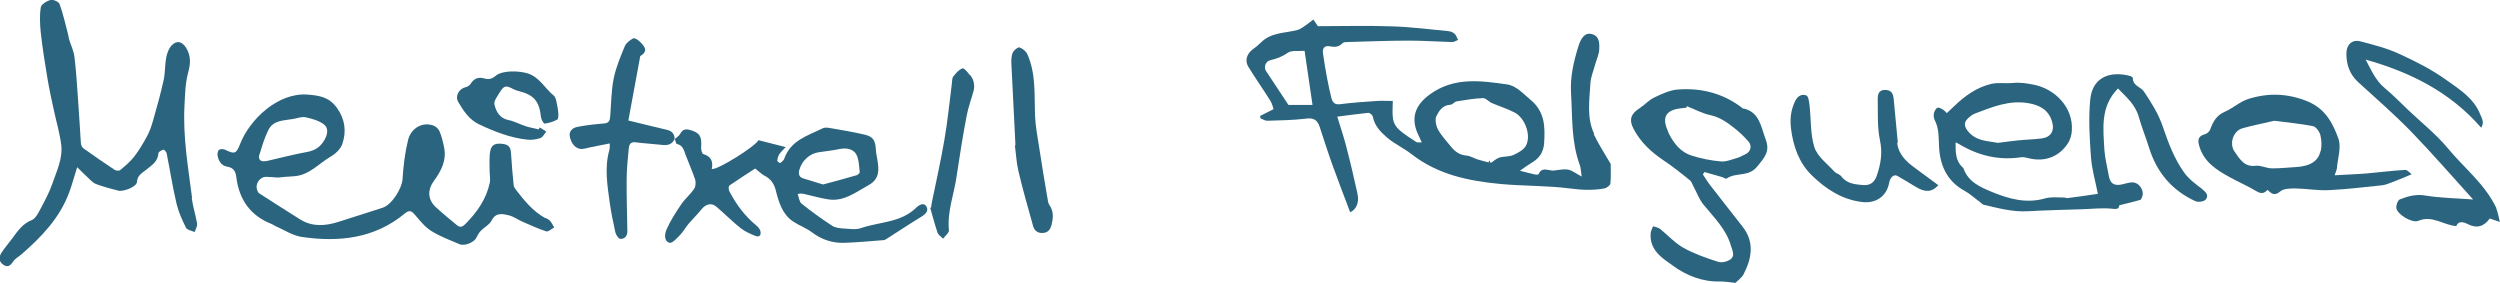
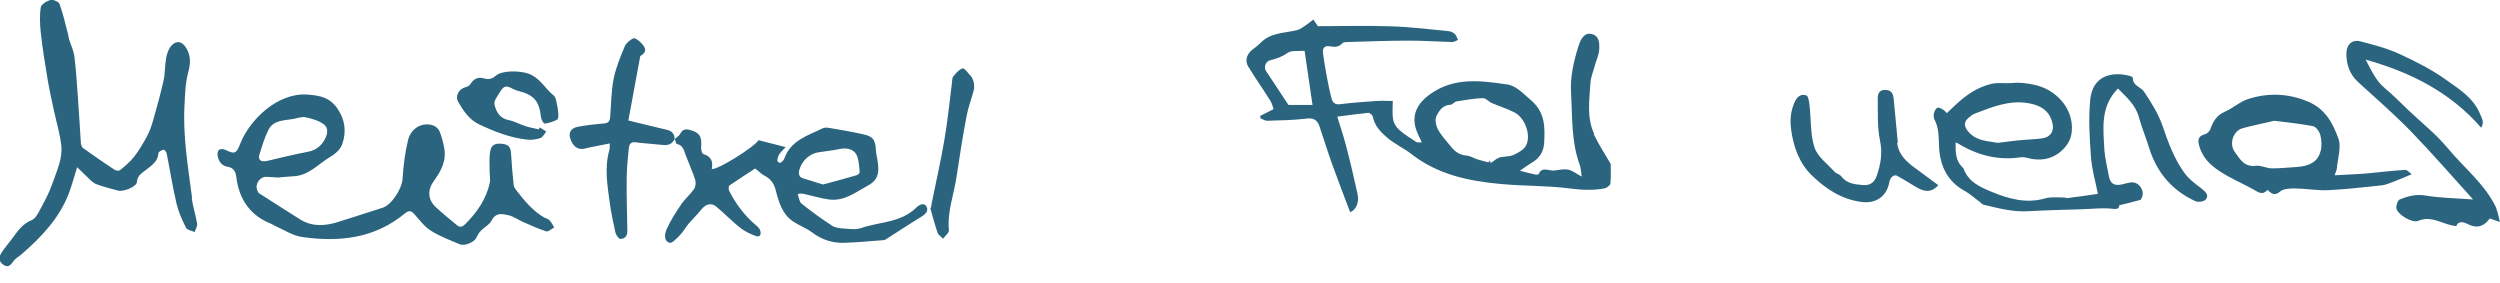
<svg xmlns="http://www.w3.org/2000/svg" id="Capa_1" viewBox="0 0 176.57 20">
  <defs>
    <clipPath id="clippath">
      <rect width="176.57" height="20" style="fill:none;" />
    </clipPath>
  </defs>
  <g style="clip-path:url(#clippath);">
    <g>
      <path d="M112.59,9.45c-.54-1.15-.33-2.39-.26-3.6,.03-.43,.22-.86,.33-1.29,.1-.36,.28-.72,.29-1.08,.02-.45,.02-.98-.6-1.09-.38-.07-.68,.24-.88,.91-.33,1.07-.58,2.15-.51,3.28,.1,1.71,.01,3.44,.62,5.08,.08,.22,.08,.48,.13,.81-.37-.19-.65-.43-.96-.49-.34-.06-.71,.04-1.06,.07-.03,0-.06,0-.1-.01-.34-.03-.72-.23-.92,.26-.02,.04-.15,.04-.23,.03-.32-.07-.65-.16-1.09-.27,.34-.24,.6-.43,.87-.59,.52-.31,.8-.75,.84-1.37,.07-1.15,.06-2.2-.96-3.05-.53-.44-1.01-1-1.67-1.09-1.86-.26-3.74-.54-5.46,.72-1.01,.74-1.36,1.65-.81,2.82,.07,.16,.15,.32,.26,.56-.19-.01-.32,.02-.39-.03-.42-.28-.86-.54-1.23-.88-.2-.18-.37-.47-.41-.73-.07-.41-.02-.84-.02-1.29-.38,0-.75-.02-1.1,0-.88,.06-1.76,.12-2.63,.23-.37,.05-.52-.13-.6-.42-.12-.47-.22-.94-.31-1.42-.11-.58-.21-1.17-.29-1.76-.05-.35,.11-.56,.48-.49,.34,.07,.64,.06,.9-.22,.06-.07,.21-.08,.32-.08,1.45-.04,2.9-.1,4.35-.1,1.03,0,2.05,.07,3.07,.1,.14,0,.28-.09,.42-.15-.08-.15-.13-.33-.24-.43-.11-.1-.29-.18-.44-.19-1.34-.13-2.69-.3-4.03-.34-1.75-.06-3.51-.01-5.19-.01-.12-.18-.22-.33-.32-.47-.17,.13-.33,.26-.5,.38-.2,.13-.4,.3-.63,.36-.88,.23-1.86,.16-2.58,.89-.18,.18-.39,.35-.6,.5-.39,.3-.54,.78-.29,1.19,.5,.82,1.05,1.6,1.56,2.41,.13,.2,.18,.46,.23,.6-.38,.19-.67,.34-.95,.48l.03,.17c.16,.06,.32,.17,.47,.17,.92-.03,1.84-.04,2.74-.15,.52-.07,.8,.08,.96,.56,.3,.9,.58,1.8,.9,2.69,.4,1.11,.83,2.22,1.26,3.36,.4-.16,.66-.67,.52-1.29-.25-1.15-.52-2.3-.82-3.44-.17-.65-.39-1.29-.61-2.02,.79-.1,1.49-.2,2.2-.27,.1,0,.29,.16,.31,.27,.12,.65,.56,1.09,1,1.47,.53,.46,1.19,.75,1.75,1.19,1.84,1.43,4,1.88,6.22,2.09,1.64,.16,3.31,.11,4.93,.32,.84,.11,1.64,.15,2.45,0,.17-.03,.42-.22,.43-.35,.05-.5,.02-1.01,.02-1.38-.42-.73-.86-1.39-1.19-2.09h0Zm-21.59-2.04c-.57-.87-1.08-1.63-1.58-2.39-.18-.27-.04-.68,.28-.76,.44-.11,.84-.24,1.23-.52,.29-.21,.78-.11,1.21-.15,.19,1.28,.37,2.56,.56,3.82h-1.7Zm14.88,3.73c-.19,.05-.35,.22-.59,.37,0,.01-.04-.08-.1-.18l-.06,.14c-.26-.07-.52-.13-.77-.21-.26-.08-.51-.25-.78-.27-.46-.04-.8-.26-1.08-.61-.32-.4-.68-.77-.93-1.22-.15-.27-.24-.72-.12-.96,.18-.36,.44-.78,.98-.8,.15,0,.29-.21,.45-.24,.62-.1,1.25-.21,1.87-.23,.2,0,.4,.26,.62,.35,.53,.23,1.1,.4,1.61,.67,.73,.38,1.18,1.61,.8,2.33-.16,.3-.56,.52-.9,.67-.31,.13-.68,.09-1.01,.18h0Z" style="fill:#2b647e;" />
      <path d="M38.5,15.4c-.86-.48-1.48-1.24-2.07-2.01-.07-.09-.14-.2-.15-.31-.07-.72-.14-1.44-.18-2.16-.02-.36-.06-.66-.49-.74-.56-.1-.89,0-.98,.47-.09,.46-.05,.95-.05,1.43,0,.28,.07,.57,.01,.84-.25,1.16-.91,2.08-1.72,2.9-.2,.2-.37,.27-.59,.09-.5-.41-1.01-.83-1.49-1.27-.6-.55-.6-1.24-.14-1.87,.5-.68,.9-1.44,.72-2.34-.08-.39-.17-.78-.32-1.14-.07-.17-.26-.36-.43-.42-.74-.28-1.58,.14-1.8,1.02-.22,.9-.33,1.83-.39,2.76-.04,.67-.76,1.81-1.4,2.02-1.06,.33-2.11,.69-3.16,1.01-.9,.28-1.8,.35-2.65-.17-.98-.61-1.95-1.24-2.92-1.86-.06-.04-.1-.13-.13-.21-.18-.44,.18-.97,.65-.95,.23,0,.46,.03,.81,.05,.29-.03,.69-.07,1.1-.09,1.09-.05,1.78-.9,2.64-1.4,.33-.19,.69-.53,.81-.89,.3-.89,.19-1.75-.39-2.55-.54-.74-1.19-.86-2.06-.93-2.13-.16-4.1,1.79-4.76,3.46-.28,.72-.38,.77-1.06,.44-.12-.06-.34-.07-.44,0-.09,.07-.13,.3-.1,.43,.08,.4,.29,.71,.72,.77,.41,.07,.56,.35,.6,.73,.2,1.61,1.01,2.74,2.52,3.32,.07,.03,.14,.09,.21,.12,.64,.28,1.26,.7,1.93,.79,2.6,.37,5.11,.11,7.25-1.67,.35-.29,.51-.13,.74,.14,.35,.41,.7,.85,1.15,1.12,.62,.38,1.31,.64,1.98,.92,.36,.15,1.02-.15,1.16-.44,.09-.18,.19-.37,.33-.51,.24-.25,.6-.42,.75-.71,.3-.6,.76-.49,1.2-.39,.36,.08,.67,.32,1.02,.47,.55,.24,1.09,.49,1.65,.67,.14,.05,.37-.18,.56-.27-.09-.16-.17-.33-.29-.47-.08-.1-.21-.15-.33-.21Zm-20.18-4.46c.18-.6,.36-1.21,.64-1.77,.36-.71,1.12-.65,1.76-.77,.28-.05,.59-.17,.85-.12,.45,.1,.94,.23,1.3,.5,.36,.27,.27,.73,.03,1.13-.28,.48-.66,.72-1.2,.82-.96,.18-1.9,.42-2.85,.64-.05,.01-.1,.01-.21,.02-.26,.02-.41-.17-.33-.46h0Z" style="fill:#2b647e;" />
      <path d="M155.55,13.36c-.47-.35-.97-.72-1.3-1.19-.69-.97-1.11-2.09-1.5-3.24-.3-.88-.81-1.7-1.34-2.48-.22-.32-.77-.38-.77-.93,0-.05-.11-.13-.18-.15-1.28-.35-2.66-.04-2.83,1.66-.13,1.33-.05,2.7,.05,4.04,.06,.89,.32,1.76,.49,2.62-.73,.11-1.43,.21-2.14,.3-.08,.01-.16-.04-.24-.04-.45,0-.92-.06-1.34,.06-1.34,.39-2.59,.03-3.78-.46-.79-.33-1.65-.69-1.99-1.65-.01-.04-.07-.07-.1-.11-.48-.48-.46-1.07-.46-1.73,.13,.06,.2,.08,.25,.12,1.35,.81,2.79,1.16,4.35,.93,.19-.03,.39,.02,.58,.07,1.1,.27,2.11-.09,2.74-1.04,.17-.25,.27-.59,.29-.9,.12-1.66-1.2-2.97-2.7-3.26-.5-.1-.97-.17-1.47-.12-.51,.05-1.05-.05-1.54,.07-1,.24-1.83,.83-2.58,1.55-.18,.17-.35,.34-.54,.51-.1-.1-.16-.18-.24-.23-.13-.07-.3-.19-.41-.15-.12,.04-.22,.23-.26,.38-.03,.15-.02,.35,.05,.48,.31,.59,.28,1.21,.31,1.85,.06,1.36,.56,2.48,1.81,3.16,.38,.21,.71,.52,1.07,.78,.09,.07,.17,.17,.27,.2,1.03,.24,2.04,.52,3.11,.46,1.27-.07,2.53-.1,3.8-.14,.71-.02,1.43-.11,2.13-.04,.36,.04,.52,.03,.54-.24,.53-.13,1.01-.25,1.48-.38,.06-.02,.1-.13,.13-.2,.19-.46-.21-1.06-.72-1.04-.24,.01-.48,.1-.72,.15-.57,.11-.82-.08-.92-.66-.1-.59-.26-1.18-.3-1.77-.08-1.51-.31-3.06,.96-4.35,.59,.61,1.23,1.14,1.47,2.01,.21,.75,.51,1.48,.74,2.22,.55,1.74,1.64,2.99,3.26,3.73,.2,.09,.6,.03,.73-.12,.22-.27,.04-.51-.25-.72h0Zm-16.34-5.19c.09-.06,.19-.12,.3-.16,1.21-.46,2.43-.96,3.76-.72,.76,.13,1.41,.45,1.66,1.29,.2,.66-.08,1.12-.75,1.2-.57,.07-1.14,.08-1.7,.14-.43,.04-.86,.11-1.37,.17-.65-.13-1.41-.1-2-.69-.46-.47-.45-.84,.09-1.21h0Z" style="fill:#2b647e;" />
      <path d="M13.57,14.01c-.28-2.18-.66-4.35-.54-6.56,.04-.79,.06-1.61,.27-2.37,.17-.64,.18-1.16-.16-1.71-.28-.44-.65-.54-1.01-.17-.21,.21-.33,.56-.39,.86-.1,.52-.07,1.07-.18,1.59-.21,.95-.47,1.89-.74,2.83-.11,.39-.24,.78-.43,1.13-.27,.5-.56,1-.91,1.45-.28,.36-.64,.66-.99,.95-.08,.07-.3,.05-.4-.02-.75-.5-1.49-1-2.22-1.53-.1-.07-.15-.25-.16-.38-.07-1.03-.12-2.05-.2-3.08-.07-.99-.13-1.98-.25-2.97-.05-.42-.24-.81-.37-1.22-.04-.12-.05-.25-.08-.38-.19-.72-.35-1.44-.6-2.14-.06-.17-.45-.34-.64-.29-.27,.07-.66,.31-.69,.52-.09,.58-.06,1.2,0,1.79,.12,1.08,.29,2.15,.47,3.22,.13,.78,.3,1.56,.47,2.33,.17,.78,.4,1.55,.5,2.34,.13,.99-.32,1.89-.63,2.79-.21,.62-.54,1.21-.85,1.8-.15,.28-.34,.65-.59,.75-.66,.26-1.01,.79-1.4,1.32-.24,.33-.52,.64-.74,.98-.19,.29-.22,.61,.1,.84,.31,.23,.51,.11,.72-.21,.14-.21,.39-.34,.59-.51,1.39-1.21,2.66-2.52,3.34-4.3,.22-.57,.37-1.17,.59-1.85,.26,.25,.45,.45,.66,.64,.22,.2,.42,.45,.68,.55,.5,.2,1.02,.31,1.54,.46,.37,.11,1.32-.27,1.34-.6,.03-.5,.4-.66,.68-.89,.38-.31,.8-.56,.84-1.15,0-.1,.22-.21,.36-.25,.05-.01,.2,.16,.22,.26,.24,1.19,.42,2.38,.7,3.56,.14,.59,.4,1.16,.67,1.7,.08,.16,.4,.2,.61,.3,.06-.2,.2-.41,.17-.6-.1-.61-.3-1.2-.38-1.81h0Z" style="fill:#2b647e;" />
      <path d="M47.65,9.83c0-.36-.19-.58-.54-.66-.87-.2-1.73-.42-2.73-.66,.27-1.48,.56-3.01,.84-4.55,.61-.36,.29-.7-.03-1.02-.12-.12-.37-.28-.47-.23-.23,.12-.49,.32-.59,.55-.31,.75-.63,1.51-.79,2.3-.17,.86-.17,1.75-.24,2.63-.02,.29-.06,.5-.43,.53-.63,.05-1.27,.12-1.89,.24-.35,.07-.64,.32-.52,.76,.16,.61,.57,.89,1.01,.78,.58-.14,1.16-.24,1.8-.37-.01,.2,0,.34-.03,.46-.36,1.26-.14,2.51,.03,3.76,.1,.69,.24,1.37,.39,2.05,.04,.18,.22,.46,.35,.47,.3,.02,.51-.2,.5-.55-.02-1.22-.06-2.43-.05-3.65,0-.73,.08-1.46,.15-2.19,.02-.24,.11-.48,.47-.43,.61,.08,1.23,.11,1.85,.18,.4,.05,.74,0,.92-.43,0,0,0,0,0,0h0s-.01,.01-.01,.01h0Z" style="fill:#2b647e;" />
      <path d="M64.69,14.69c-1.1,1.05-2.58,.97-3.88,1.42-.37,.13-.81,.05-1.22,.03-.28-.02-.59-.05-.81-.19-.75-.49-1.47-1.01-2.17-1.57-.16-.13-.19-.45-.27-.68,.25-.05,.35-.02,.46,0,.59,.13,1.17,.31,1.76,.39,1.08,.14,1.9-.53,2.78-1.01,.8-.43,.75-1.11,.62-1.84-.04-.23-.09-.46-.1-.69-.04-.65-.2-.91-.83-1.05-.82-.19-1.66-.33-2.49-.47-.14-.02-.31-.03-.43,.03-1.05,.52-2.26,.84-2.72,2.15-.04,.12-.17,.22-.28,.3-.03,.02-.21-.1-.21-.15,.01-.15,.05-.32,.13-.45,.09-.15,.24-.28,.46-.52-.73-.19-1.33-.34-1.92-.49-.26,.47-2.89,2.11-3.3,2.04,.11-.52-.04-.9-.6-1.06-.09-.03-.16-.31-.15-.47,.06-.78-.1-1.05-.82-1.24-.28-.07-.5-.03-.65,.27-.08,.15-.25,.26-.39,.38,.05,.13,.08,.34,.15,.35,.42,.09,.49,.43,.61,.76,.22,.59,.48,1.16,.68,1.76,.06,.19,.03,.5-.08,.66-.26,.38-.63,.68-.89,1.06-.39,.57-.77,1.16-1.05,1.79-.13,.29-.22,.82,.21,.95,.18,.05,.53-.33,.75-.56,.22-.23,.38-.53,.59-.78,.3-.35,.63-.67,.92-1.03,.31-.38,.7-.48,1.06-.17,.58,.49,1.11,1.04,1.71,1.51,.31,.24,.69,.41,1.06,.55,.3,.11,.39-.12,.32-.37-.04-.14-.17-.28-.29-.38-.81-.67-1.43-1.5-1.91-2.44-.05-.1-.05-.34,.02-.38,.62-.43,1.27-.84,1.82-1.2,.26,.2,.43,.39,.64,.5,.44,.22,.68,.54,.81,1.04,.21,.83,.46,1.69,1.22,2.2,.43,.29,.93,.46,1.34,.77,.69,.52,1.45,.77,2.29,.74,.93-.03,1.85-.12,2.77-.19,.06,0,.13-.03,.18-.07,.82-.52,1.62-1.06,2.45-1.56,.3-.18,.57-.42,.4-.73-.2-.36-.56-.09-.75,.08h0Zm-8.24-2.67c.17-.66,.73-1.18,1.39-1.27,.5-.07,1-.13,1.49-.23,.46-.09,.92,0,1.14,.37,.2,.36,.2,.84,.25,1.28,0,.06-.14,.19-.23,.21-.79,.23-1.58,.44-2.36,.65-.51-.16-.95-.29-1.4-.43-.29-.09-.35-.3-.28-.59h0Z" style="fill:#2b647e;" />
-       <path d="M123.15,7.7s-.05-.04-.08-.06c-1.35-1.05-2.9-1.44-4.55-1.32-.58,.04-1.15,.31-1.69,.57-.38,.18-.68,.53-1.04,.76-.61,.39-.75,.81-.42,1.44,.5,.96,1.25,1.65,2.13,2.24,.64,.43,1.25,.91,1.85,1.4,.13,.1,.18,.31,.27,.46,.23,.43,.4,.91,.7,1.27,.73,.9,1.59,1.71,1.93,2.89,.1,.34,.31,.71-.02,.96-.23,.17-.63,.27-.89,.18-.84-.27-1.68-.56-2.45-.99-.6-.34-1.09-.89-1.64-1.33-.14-.11-.33-.13-.5-.19-.06,.17-.16,.34-.17,.52-.08,1.19,.85,1.75,1.58,2.27,.96,.7,2.1,1.15,3.35,1.11,.35,0,.71,.07,1.06,.1,.17-.18,.45-.36,.58-.62,.57-1.11,.78-2.24-.06-3.33-.77-.99-1.55-1.97-2.32-2.97-.18-.23-.33-.49-.5-.74,.04-.05,.07-.11,.11-.17,.41,.12,.82,.23,1.23,.35,.12,.03,.28,.16,.34,.11,.64-.46,1.53-.08,2.15-.84,.55-.67,.93-1.09,.6-1.94-.32-.85-.42-1.91-1.56-2.17h0Zm.07,3.23c-.17,.05-.32,.17-.48,.21-.4,.11-.82,.3-1.21,.26-.69-.06-1.39-.2-2.05-.41-.75-.23-1.24-.83-1.6-1.53-.05-.1-.08-.22-.13-.32-.35-.85-.08-1.33,.82-1.47,.18-.03,.36-.04,.53-.06,.01-.04,.03-.07,.04-.11,.56,.22,1.11,.52,1.69,.64,.68,.15,1.2,.54,1.72,.95,.34,.27,.65,.58,.94,.9,.29,.33,.13,.8-.27,.92h0Z" style="fill:#2b647e;" />
      <path d="M170.34,12.31c-.16-.11-.32-.32-.47-.31-.9,.05-1.81,.17-2.71,.25-.73,.06-1.45,.08-2.27,.13,.08-.25,.15-.37,.16-.5,.06-.71,.33-1.5,.1-2.11-.39-1.07-.91-2.08-2.15-2.6-1.43-.59-2.81-.62-4.21-.18-.59,.19-1.09,.66-1.67,.91-.58,.25-.82,.7-1.02,1.25-.05,.13-.21,.28-.34,.32-.45,.13-.57,.32-.44,.81,.32,1.16,1.23,1.72,2.17,2.24,.62,.34,1.27,.62,1.87,.98,.32,.19,.54,.19,.79-.09,.27,.26,.49,.46,.9,.11,.25-.21,.71-.21,1.08-.21,.78,.01,1.56,.16,2.34,.12,1.25-.06,2.49-.21,3.74-.34,.19-.02,.38-.08,.56-.15,.4-.15,.79-.31,1.18-.47,.13-.05,.26-.11,.39-.17h0Zm-6.44-1.66c-.17,.75-.74,1.09-1.75,1.15-.57,.03-1.14,.1-1.7,.09-.38,0-.77-.23-1.14-.18-.81,.1-1.12-.49-1.48-.99-.41-.57-.1-1.48,.55-1.66,.71-.2,1.43-.34,2.25-.53,.86,.11,1.8,.2,2.73,.38,.21,.04,.45,.37,.52,.62,.09,.36,.11,.77,.03,1.13h0Z" style="fill:#2b647e;" />
      <path d="M176.32,14.71c-.8-1.7-2.27-2.83-3.43-4.23-.81-.98-1.83-1.79-2.76-2.67-.56-.53-1.1-1.09-1.69-1.58-.66-.54-.97-1.3-1.36-2.02,3.13,.88,5.95,2.27,8.16,4.81,.24-.38,.05-.66-.07-.95-.46-1.15-1.48-1.77-2.39-2.42-1.03-.74-2.18-1.32-3.34-1.85-.87-.4-1.81-.64-2.74-.88-.58-.15-.98,.24-.98,.86,0,.79,.23,1.46,.82,2.01,1.26,1.15,2.56,2.28,3.75,3.5,1.49,1.54,2.9,3.17,4.38,4.8-1.17-.09-2.29-.1-3.38-.28-.66-.11-1.23,.05-1.79,.27-.15,.06-.28,.42-.25,.62,.06,.45,1.13,1.08,1.54,.9,.98-.42,1.76,.29,2.69,.37,.14-.39,.53-.29,.79-.15,.68,.35,1.17,.17,1.58-.39,.21,.07,.39,.13,.71,.25-.1-.4-.14-.69-.25-.94h0Z" style="fill:#2b647e;" />
      <path d="M134.04,10.09c-.1-1.03-.2-2.05-.29-3.08-.04-.39-.15-.66-.62-.66-.45,0-.51,.34-.51,.64,.02,.98-.04,1.99,.16,2.93,.19,.89,.05,1.67-.22,2.47-.17,.5-.47,.72-.99,.68-.56-.05-1.13-.09-1.53-.62-.11-.15-.35-.19-.48-.33-.5-.55-1.19-1.05-1.41-1.71-.3-.94-.23-2-.35-3.01-.03-.23-.08-.61-.22-.66-.32-.12-.61,.03-.79,.39-.31,.64-.38,1.28-.29,1.99,.16,1.25,.58,2.4,1.45,3.25,.99,.97,2.14,1.73,3.58,1.9,.95,.11,1.72-.39,1.9-1.37,.07-.39,.34-.61,.57-.48,.45,.26,.89,.52,1.33,.79,.64,.39,1.12,.37,1.57-.13-.57-.42-1.1-.82-1.64-1.21-.62-.45-1.18-.96-1.27-1.8h0Z" style="fill:#2b647e;" />
-       <path d="M73.97,13.94c-.2-1.16-.39-2.33-.57-3.5-.12-.77-.27-1.54-.3-2.31-.05-1.45,.07-2.91-.53-4.28-.09-.22-.34-.42-.56-.5-.11-.04-.4,.19-.48,.36-.1,.23-.11,.52-.1,.77,.09,1.93,.19,3.85,.29,5.78h-.04c.08,.61,.11,1.24,.25,1.83,.31,1.31,.68,2.6,1.04,3.89,.1,.34,.36,.51,.72,.47,.34-.03,.5-.25,.58-.58,.12-.49,.16-.94-.15-1.38-.1-.15-.12-.37-.15-.57h0Z" style="fill:#2b647e;" />
      <path d="M39.29,7.14c-.03-.14-.08-.31-.18-.39-.62-.49-.98-1.28-1.82-1.56-.58-.19-1.81-.25-2.29,.17-.26,.22-.49,.27-.8,.18-.41-.12-.73,0-.96,.38-.07,.11-.21,.21-.33,.23-.48,.1-.8,.63-.54,1.06,.37,.63,.77,1.24,1.46,1.57,1.08,.51,2.19,.95,3.39,1.08,.31,.04,.66-.01,.95-.11,.17-.06,.28-.3,.41-.46-.15-.09-.31-.19-.46-.29-.02,.05-.04,.09-.07,.14-.31-.08-.63-.13-.94-.23-.4-.13-.78-.35-1.2-.43-.62-.13-.87-.59-.99-1.11-.05-.23,.19-.54,.34-.79,.34-.56,.46-.57,1.01-.28,.11,.06,.24,.1,.37,.13,1.09,.28,1.45,.73,1.57,1.85,.02,.17,.19,.46,.26,.45,.3-.04,.61-.13,.88-.28,.09-.05,.1-.31,.08-.47-.02-.28-.08-.57-.14-.85h0Z" style="fill:#2b647e;" />
      <path d="M68.52,5.33c-.16-.2-.42-.54-.54-.5-.25,.08-.47,.34-.65,.57-.09,.11-.08,.32-.1,.48-.17,1.33-.3,2.68-.53,4-.25,1.47-.58,2.93-.88,4.39-.03,.13-.04,.26-.06,.39l-.06,.02c.17,.59,.32,1.18,.52,1.76,.06,.17,.26,.28,.39,.42,.14-.2,.43-.42,.41-.6-.13-1.32,.36-2.53,.54-3.79,.21-1.43,.44-2.86,.71-4.28,.11-.61,.34-1.2,.5-1.8,.05-.19,.04-.4,0-.59-.04-.17-.13-.35-.24-.49h0Z" style="fill:#2b647e;" />
    </g>
  </g>
</svg>